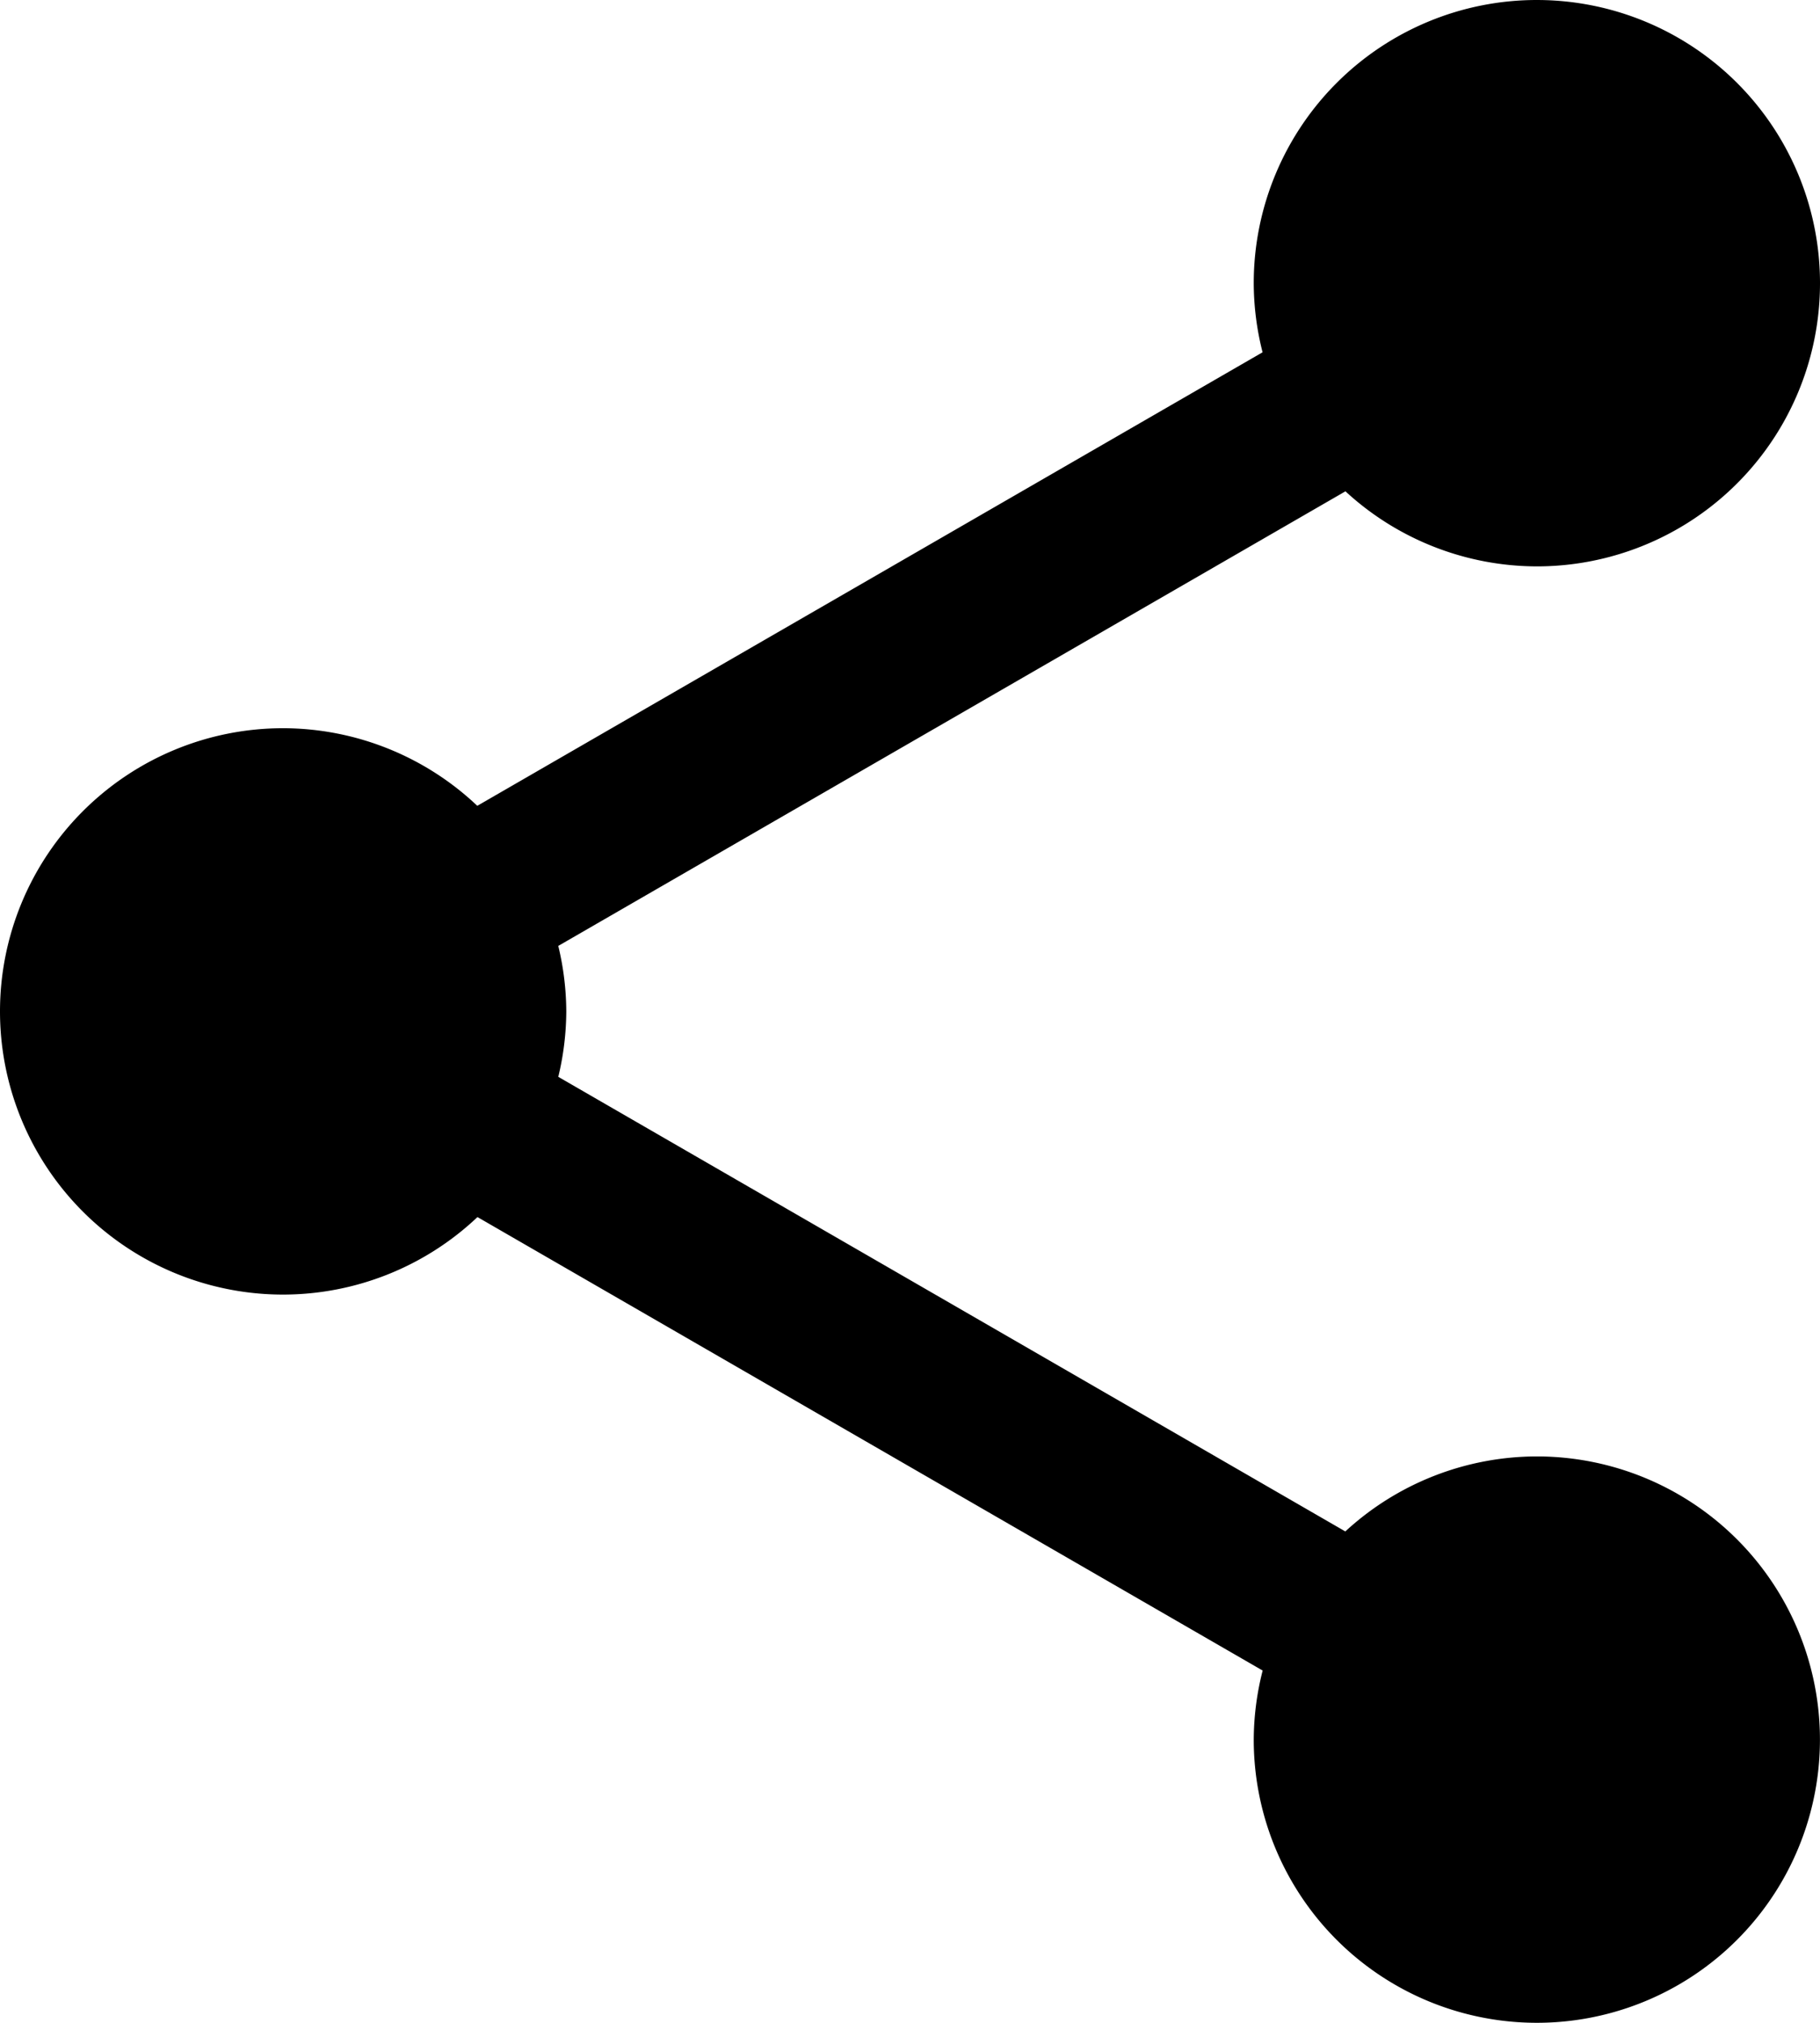
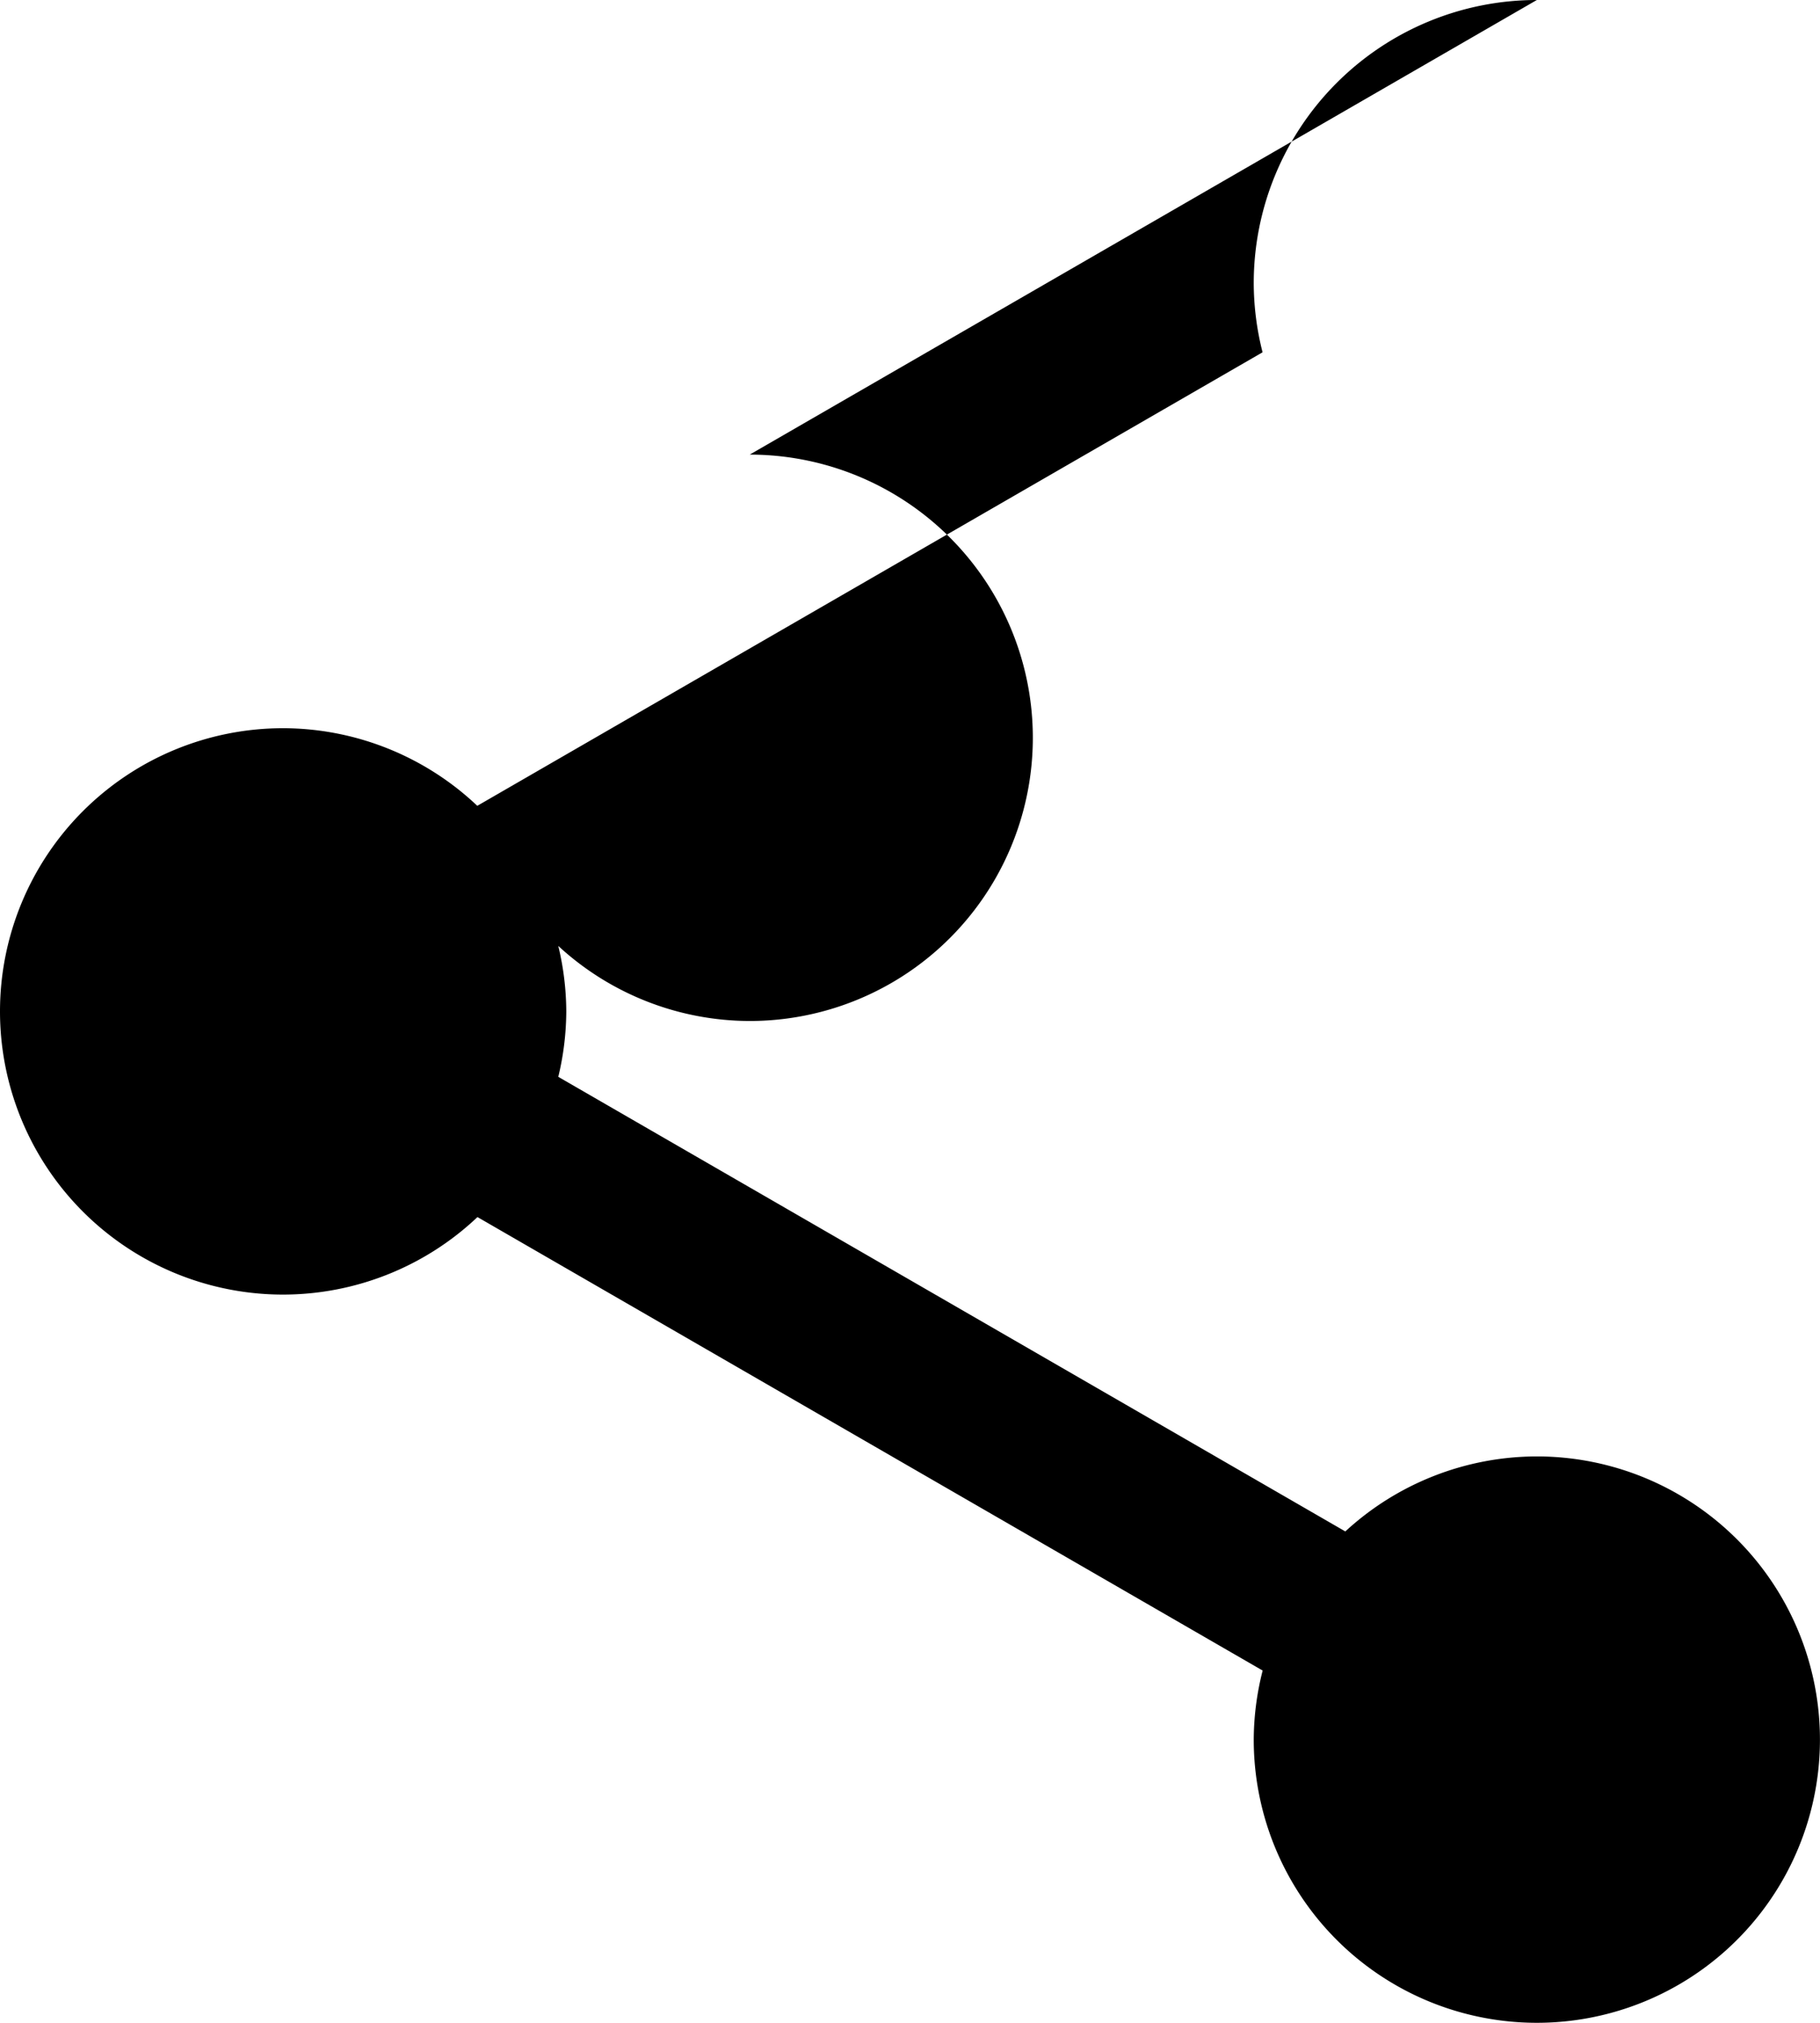
<svg xmlns="http://www.w3.org/2000/svg" xmlns:ns1="http://sodipodi.sourceforge.net/DTD/sodipodi-0.dtd" xmlns:ns2="http://www.inkscape.org/namespaces/inkscape" width="403.111" height="447.892" version="1.1" viewBox="0 0 403.111 447.892" id="svg6" ns1:docname="share.svg" ns2:version="1.1.2 (0a00cf5339, 2022-02-04)">
  <defs id="defs10" />
  <ns1:namedview id="namedview8" pagecolor="#ffffff" bordercolor="#666666" borderopacity="1.0" ns2:pageshadow="2" ns2:pageopacity="0.0" ns2:pagecheckerboard="0" showgrid="false" fit-margin-top="0" fit-margin-left="0" fit-margin-right="0" fit-margin-bottom="0" ns2:zoom="1.746" ns2:cx="180.98511" ns2:cy="235.68156" ns2:window-width="1920" ns2:window-height="1163" ns2:window-x="0" ns2:window-y="476" ns2:window-maximized="1" ns2:current-layer="svg6" />
  <g transform="translate(-39.847,-566.95)" id="g4" style="fill:#000000">
-     <path d="m 380.24,566.95 a 62.704,62.704 0 0 0 -62.704,62.704 62.704,62.704 0 0 0 1.956,15.302 l -173.93,100.42 a 62.704,62.704 0 0 0 -43.011,-17.184 62.704,62.704 0 0 0 -62.704,62.704 62.704,62.704 0 0 0 62.704,62.704 62.704,62.704 0 0 0 43.05,-17.163 l 173.91,100.41 a 62.704,62.704 0 0 0 -1.974,15.291 62.704,62.704 0 0 0 62.704,62.704 62.704,62.704 0 0 0 62.704,-62.704 62.704,62.704 0 0 0 -62.704,-62.704 62.704,62.704 0 0 0 -42.42,16.61 l -174.32,-100.66 a 62.704,62.704 0 0 0 1.771,-14.493 62.704,62.704 0 0 0 -1.774,-14.493 l 174.35,-100.66 a 62.704,62.704 0 0 0 42.406,16.621 62.704,62.704 0 0 0 62.704,-62.704 62.704,62.704 0 0 0 -62.704,-62.704 z" fill="#00f" fill-rule="evenodd" id="path2" style="fill:#000000" />
+     <path d="m 380.24,566.95 a 62.704,62.704 0 0 0 -62.704,62.704 62.704,62.704 0 0 0 1.956,15.302 l -173.93,100.42 a 62.704,62.704 0 0 0 -43.011,-17.184 62.704,62.704 0 0 0 -62.704,62.704 62.704,62.704 0 0 0 62.704,62.704 62.704,62.704 0 0 0 43.05,-17.163 l 173.91,100.41 a 62.704,62.704 0 0 0 -1.974,15.291 62.704,62.704 0 0 0 62.704,62.704 62.704,62.704 0 0 0 62.704,-62.704 62.704,62.704 0 0 0 -62.704,-62.704 62.704,62.704 0 0 0 -42.42,16.61 l -174.32,-100.66 a 62.704,62.704 0 0 0 1.771,-14.493 62.704,62.704 0 0 0 -1.774,-14.493 a 62.704,62.704 0 0 0 42.406,16.621 62.704,62.704 0 0 0 62.704,-62.704 62.704,62.704 0 0 0 -62.704,-62.704 z" fill="#00f" fill-rule="evenodd" id="path2" style="fill:#000000" />
  </g>
</svg>